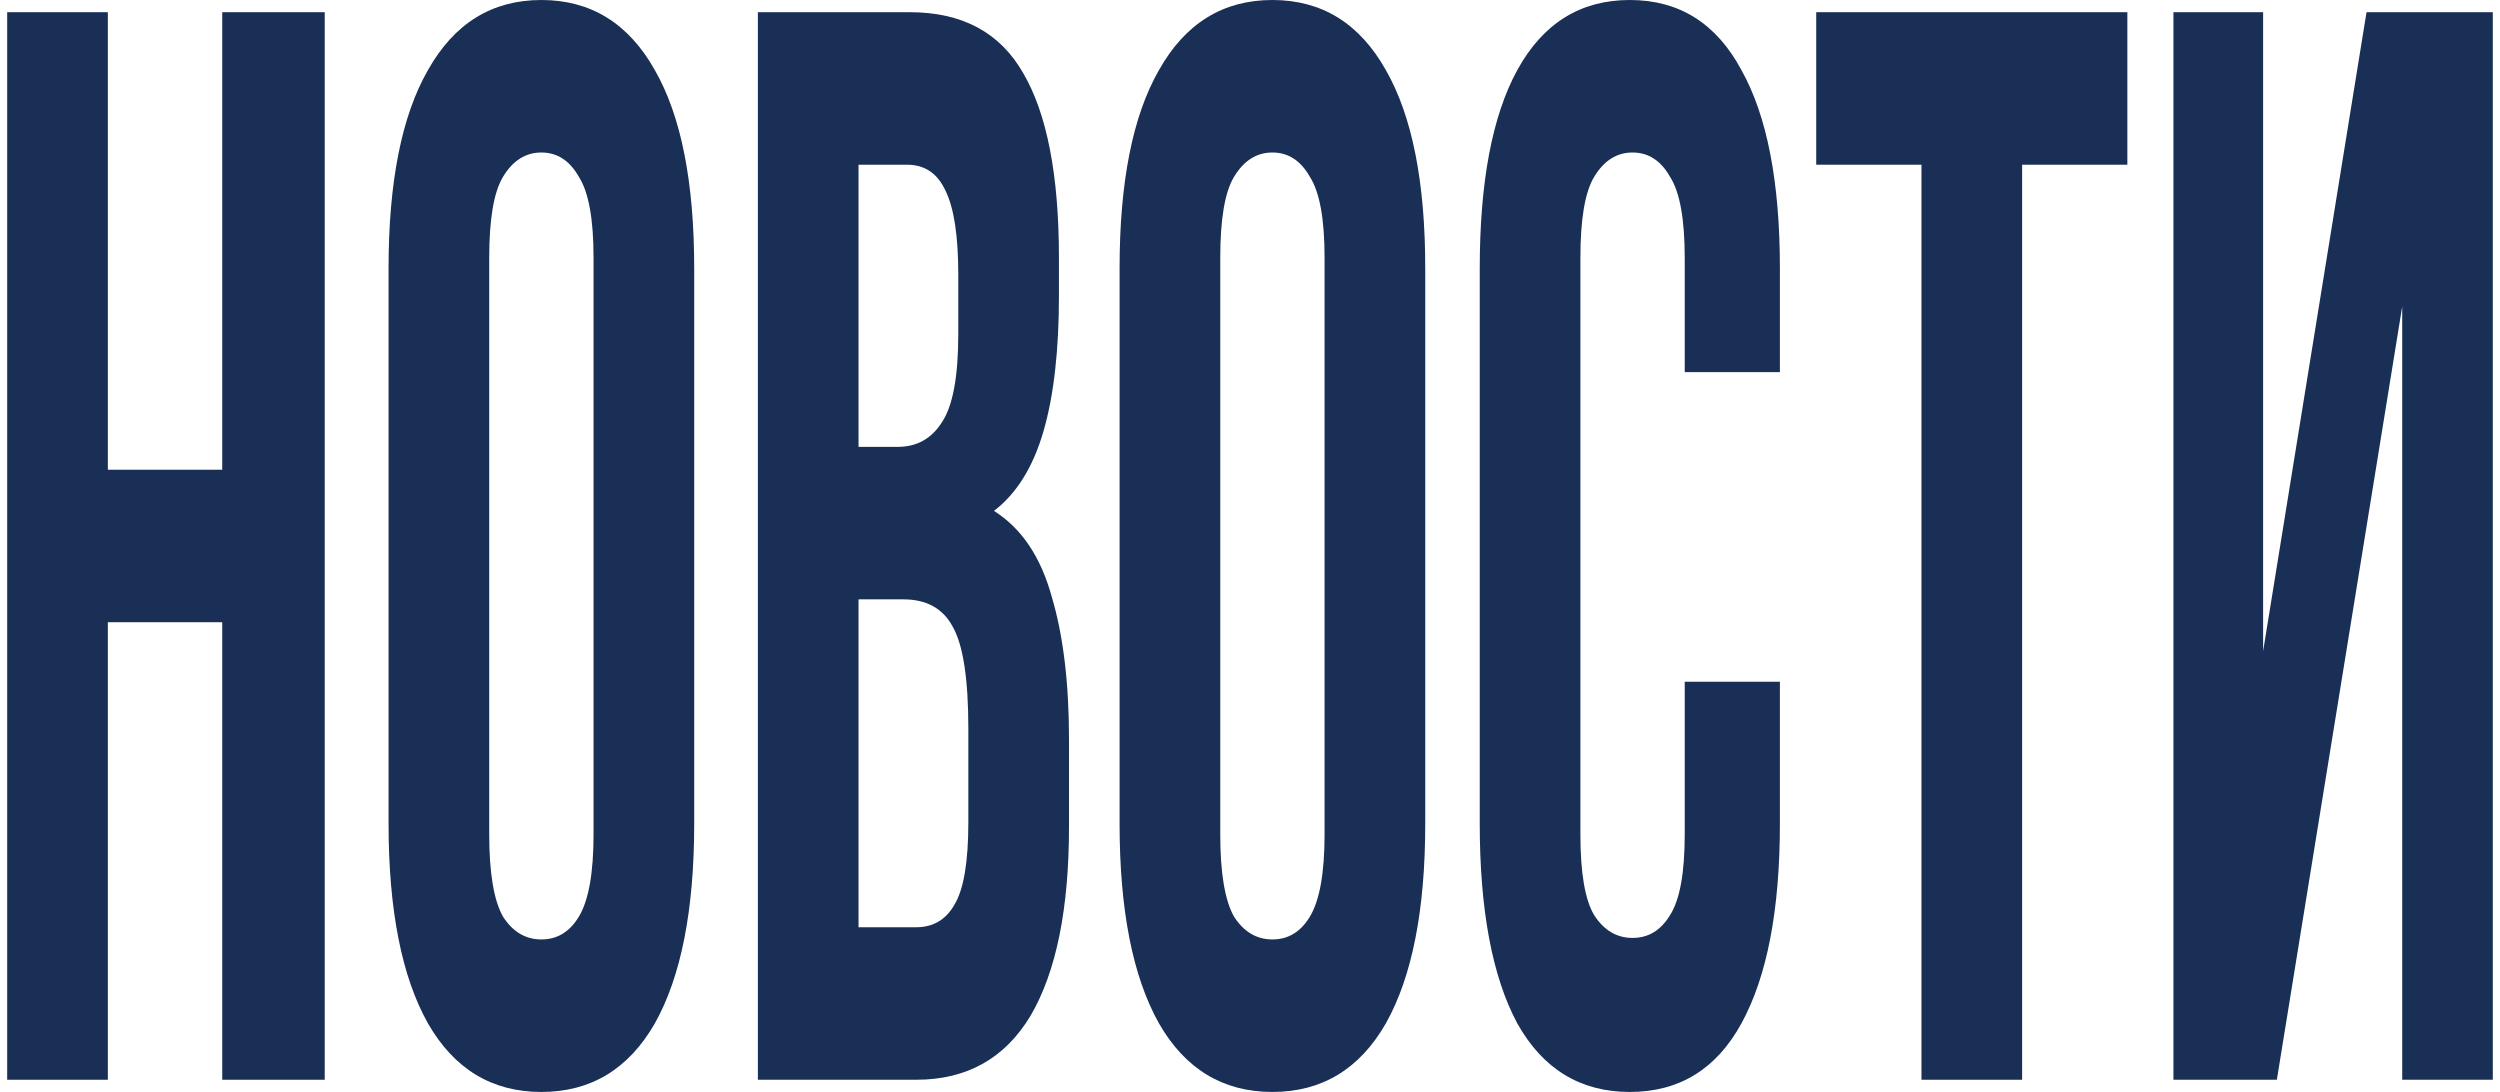
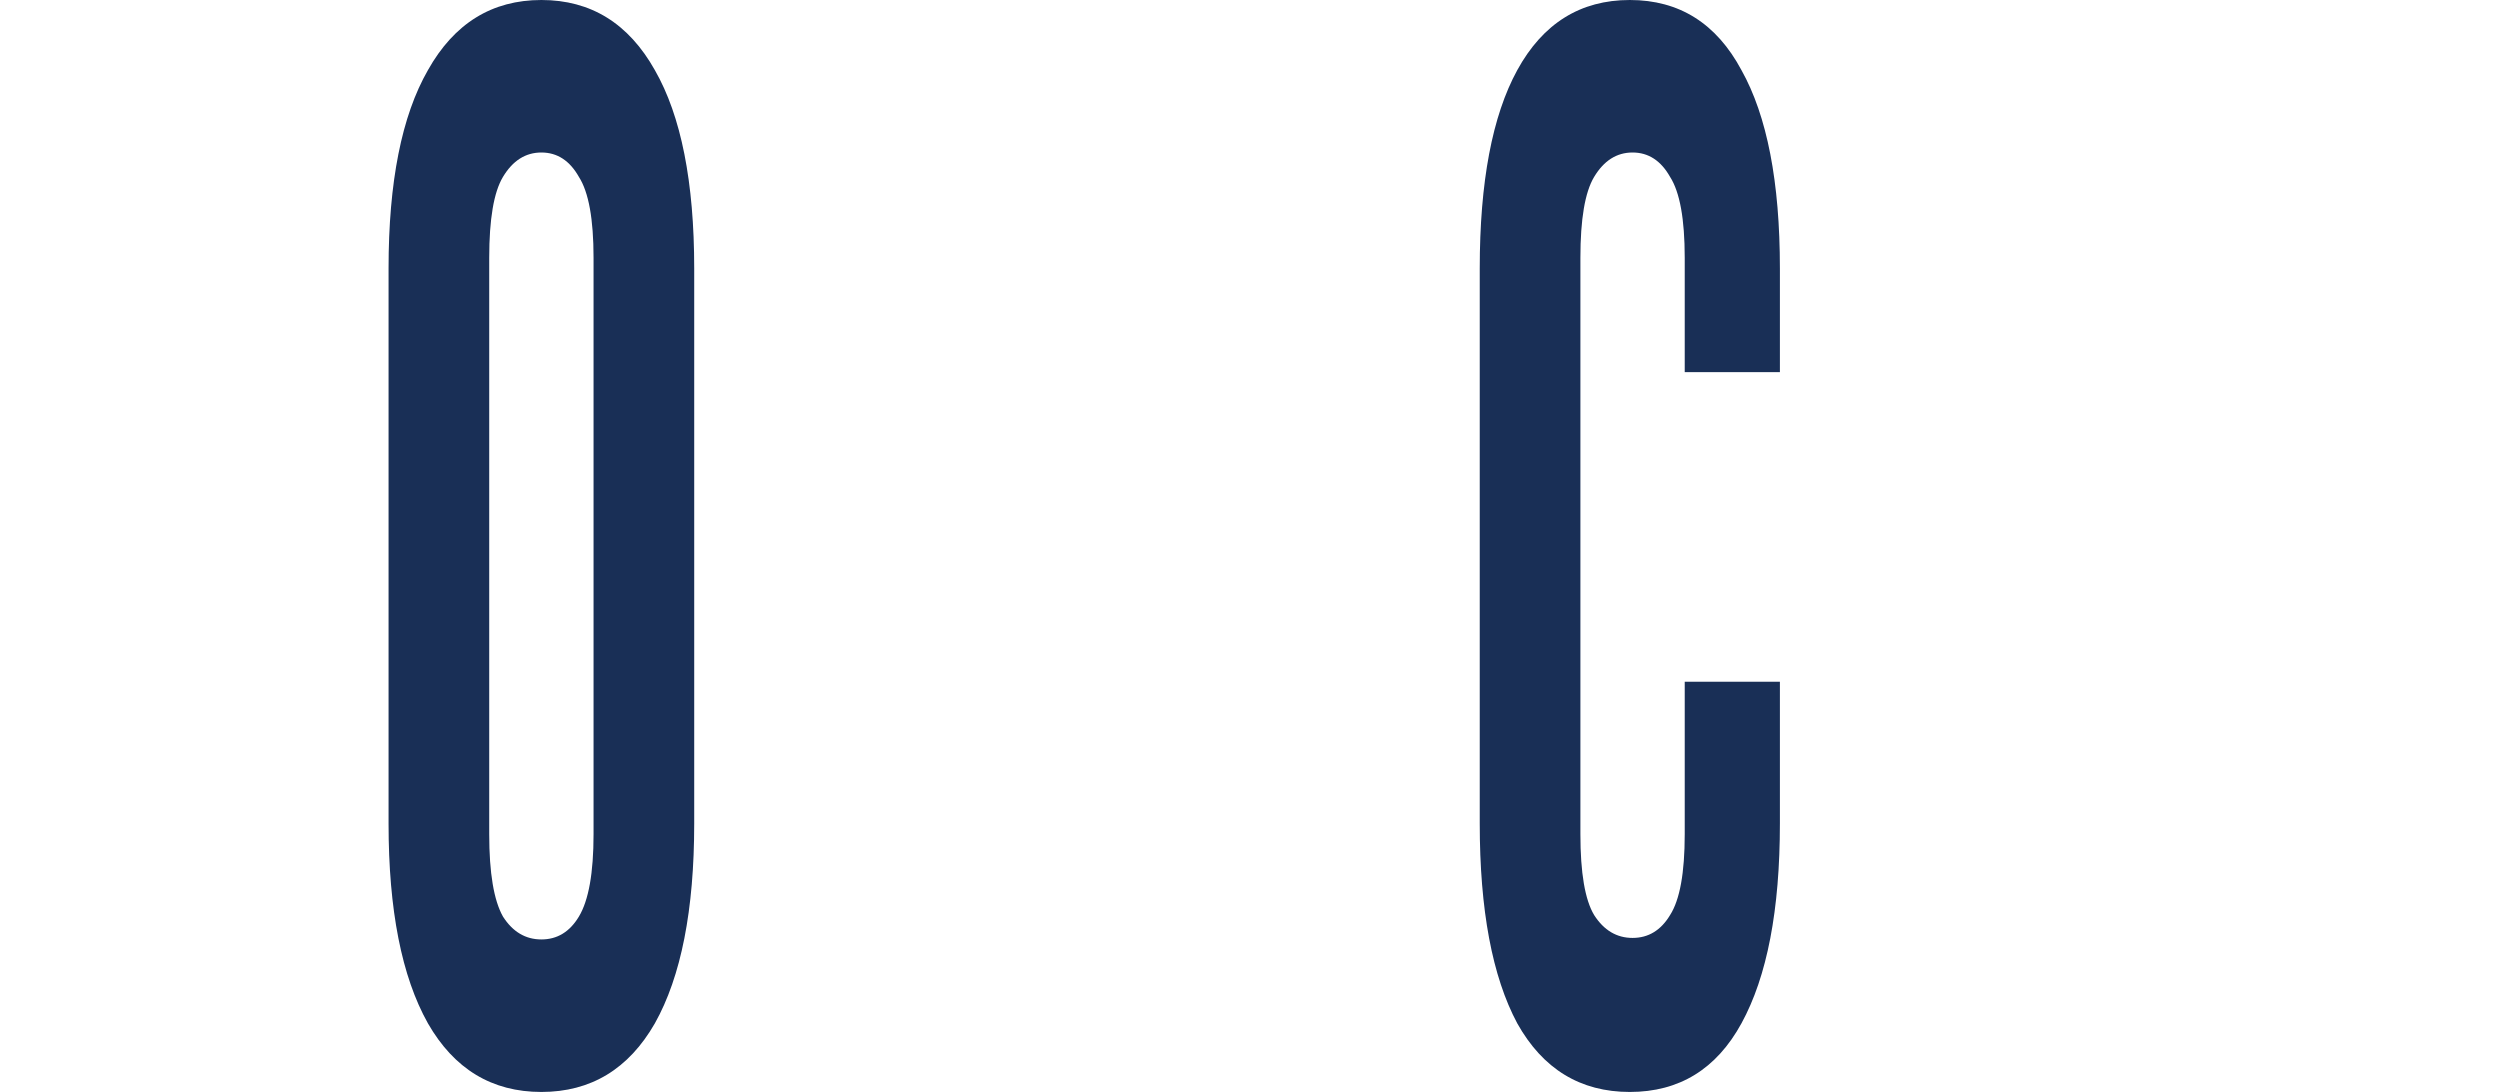
<svg xmlns="http://www.w3.org/2000/svg" width="174" height="76" viewBox="0 0 174 76" fill="none">
-   <path d="M7.506 75.151H0.5V0.849H7.506V32.693H15.468V0.849H22.601V75.151H15.468V43.307H7.506V75.151Z" fill="#192F56" />
  <path d="M34.05 58.062C34.05 60.751 34.369 62.661 35.006 63.793C35.685 64.855 36.577 65.385 37.681 65.385C38.785 65.385 39.655 64.855 40.292 63.793C40.972 62.661 41.311 60.751 41.311 58.062V17.939C41.311 15.249 40.972 13.374 40.292 12.313C39.655 11.181 38.785 10.614 37.681 10.614C36.577 10.614 35.685 11.181 35.006 12.313C34.369 13.374 34.05 15.249 34.05 17.939V58.062ZM27.044 18.682C27.044 12.667 27.957 8.067 29.783 4.883C31.609 1.628 34.241 0 37.681 0C41.12 0 43.753 1.628 45.579 4.883C47.404 8.067 48.317 12.667 48.317 18.682V57.318C48.317 63.333 47.404 67.968 45.579 71.224C43.753 74.408 41.12 76 37.681 76C34.241 76 31.609 74.408 29.783 71.224C27.957 67.968 27.044 63.333 27.044 57.318V18.682Z" fill="#192F56" />
-   <path d="M63.32 0.849C66.972 0.849 69.605 2.264 71.218 5.095C72.874 7.926 73.702 12.207 73.702 17.939V20.592C73.702 24.413 73.341 27.562 72.62 30.039C71.898 32.516 70.751 34.356 69.18 35.559C71.091 36.762 72.428 38.743 73.193 41.503C73.999 44.192 74.403 47.518 74.403 51.48V57.531C74.403 63.263 73.511 67.65 71.728 70.693C69.944 73.665 67.291 75.151 63.766 75.151H52.748V0.849H63.32ZM59.754 41.715V64.536H63.766C64.955 64.536 65.847 64.006 66.441 62.944C67.078 61.883 67.397 59.972 67.397 57.212V50.737C67.397 47.27 67.036 44.899 66.314 43.626C65.635 42.352 64.488 41.715 62.875 41.715H59.754ZM59.754 11.464V31.101H62.492C63.809 31.101 64.828 30.534 65.55 29.402C66.314 28.27 66.696 26.218 66.696 23.246V19.106C66.696 16.417 66.399 14.471 65.804 13.268C65.252 12.065 64.361 11.464 63.129 11.464H59.754Z" fill="#192F56" />
-   <path d="M84.93 58.062C84.93 60.751 85.248 62.661 85.885 63.793C86.564 64.855 87.456 65.385 88.56 65.385C89.664 65.385 90.534 64.855 91.171 63.793C91.851 62.661 92.19 60.751 92.19 58.062V17.939C92.19 15.249 91.851 13.374 91.171 12.313C90.534 11.181 89.664 10.614 88.56 10.614C87.456 10.614 86.564 11.181 85.885 12.313C85.248 13.374 84.93 15.249 84.93 17.939V58.062ZM77.923 18.682C77.923 12.667 78.836 8.067 80.662 4.883C82.488 1.628 85.121 0 88.56 0C91.999 0 94.632 1.628 96.458 4.883C98.284 8.067 99.197 12.667 99.197 18.682V57.318C99.197 63.333 98.284 67.968 96.458 71.224C94.632 74.408 91.999 76 88.56 76C85.121 76 82.488 74.408 80.662 71.224C78.836 67.968 77.923 63.333 77.923 57.318V18.682Z" fill="#192F56" />
  <path d="M123.881 47.447V57.318C123.881 63.333 122.989 67.968 121.206 71.224C119.465 74.408 116.875 76 113.435 76C109.996 76 107.384 74.408 105.601 71.224C103.86 67.968 102.99 63.333 102.99 57.318V18.682C102.99 12.667 103.86 8.067 105.601 4.883C107.384 1.628 109.996 0 113.435 0C116.875 0 119.465 1.628 121.206 4.883C122.989 8.067 123.881 12.667 123.881 18.682V25.899H117.257V17.939C117.257 15.249 116.917 13.374 116.238 12.313C115.601 11.181 114.73 10.614 113.626 10.614C112.522 10.614 111.631 11.181 110.951 12.313C110.314 13.374 109.996 15.249 109.996 17.939V58.062C109.996 60.751 110.314 62.626 110.951 63.687C111.631 64.749 112.522 65.279 113.626 65.279C114.73 65.279 115.601 64.749 116.238 63.687C116.917 62.626 117.257 60.751 117.257 58.062V47.447H123.881Z" fill="#192F56" />
-   <path d="M126.409 0.849H148.064V11.464H140.74V75.151H133.734V11.464H126.409V0.849Z" fill="#192F56" />
-   <path d="M158.469 75.151H151.271V0.849H157.513V45.324L164.71 0.849H173.5V75.151H167.194V21.335L158.469 75.151Z" fill="#192F56" />
</svg>